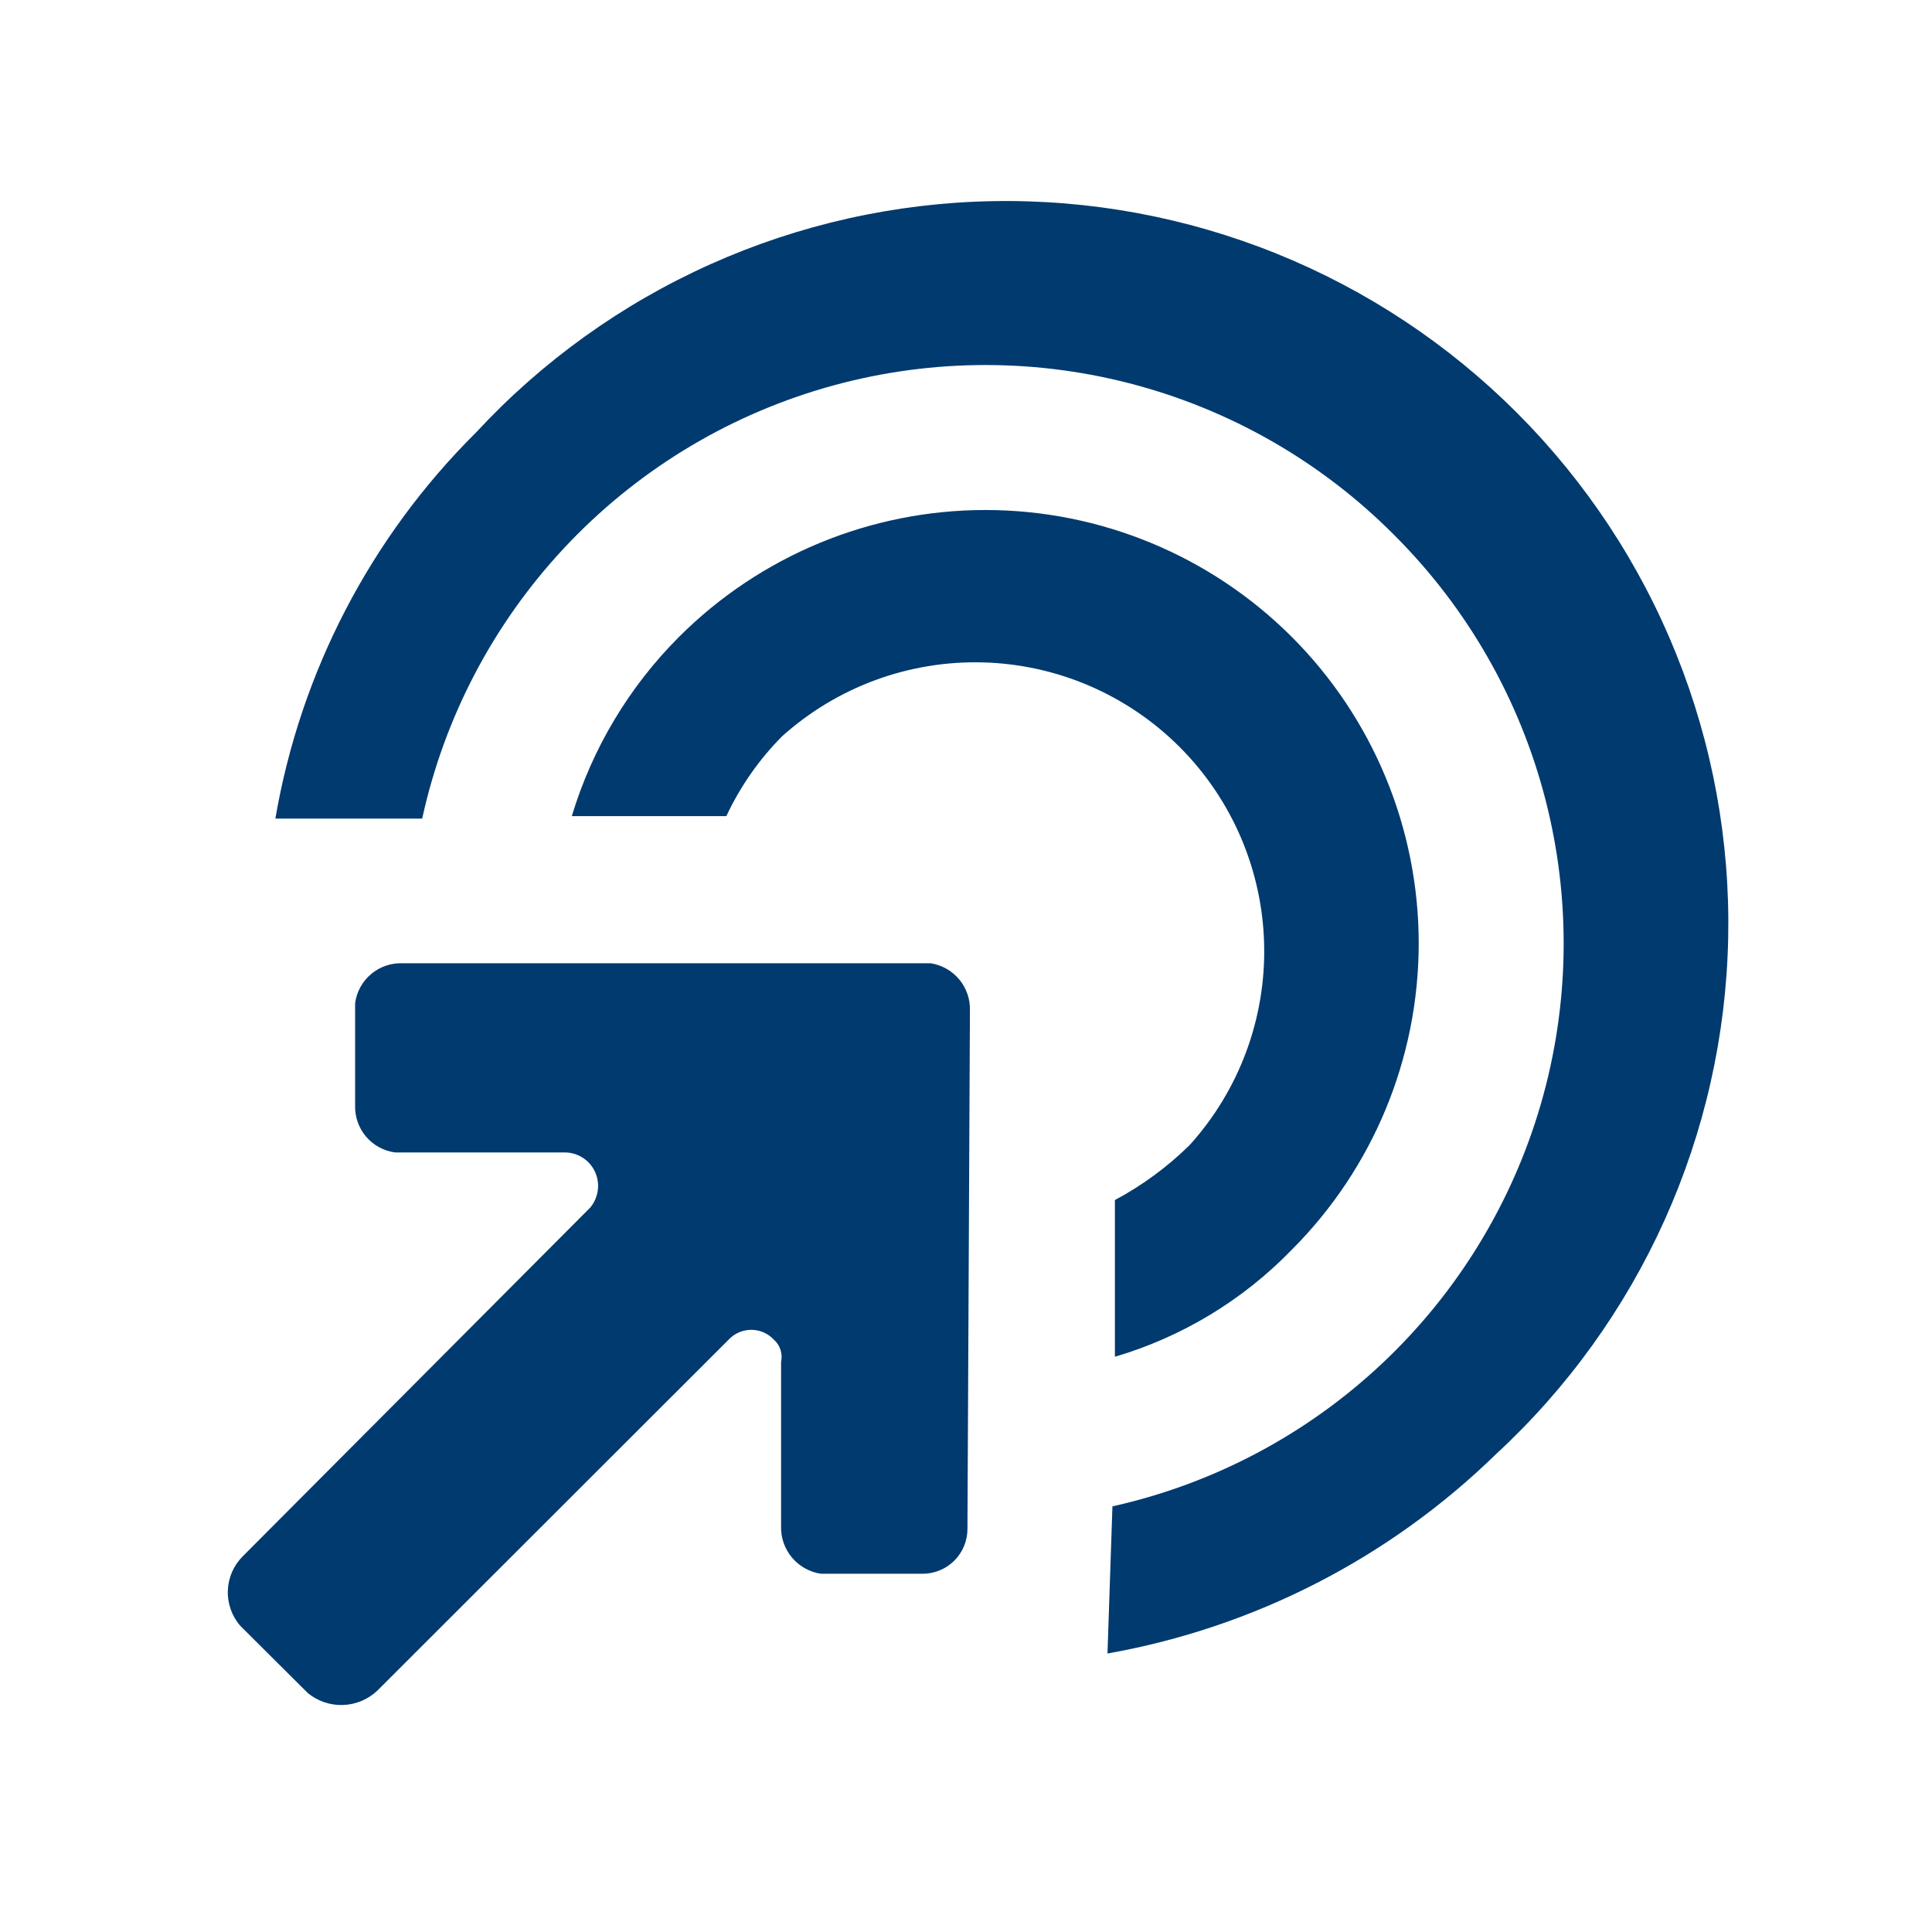
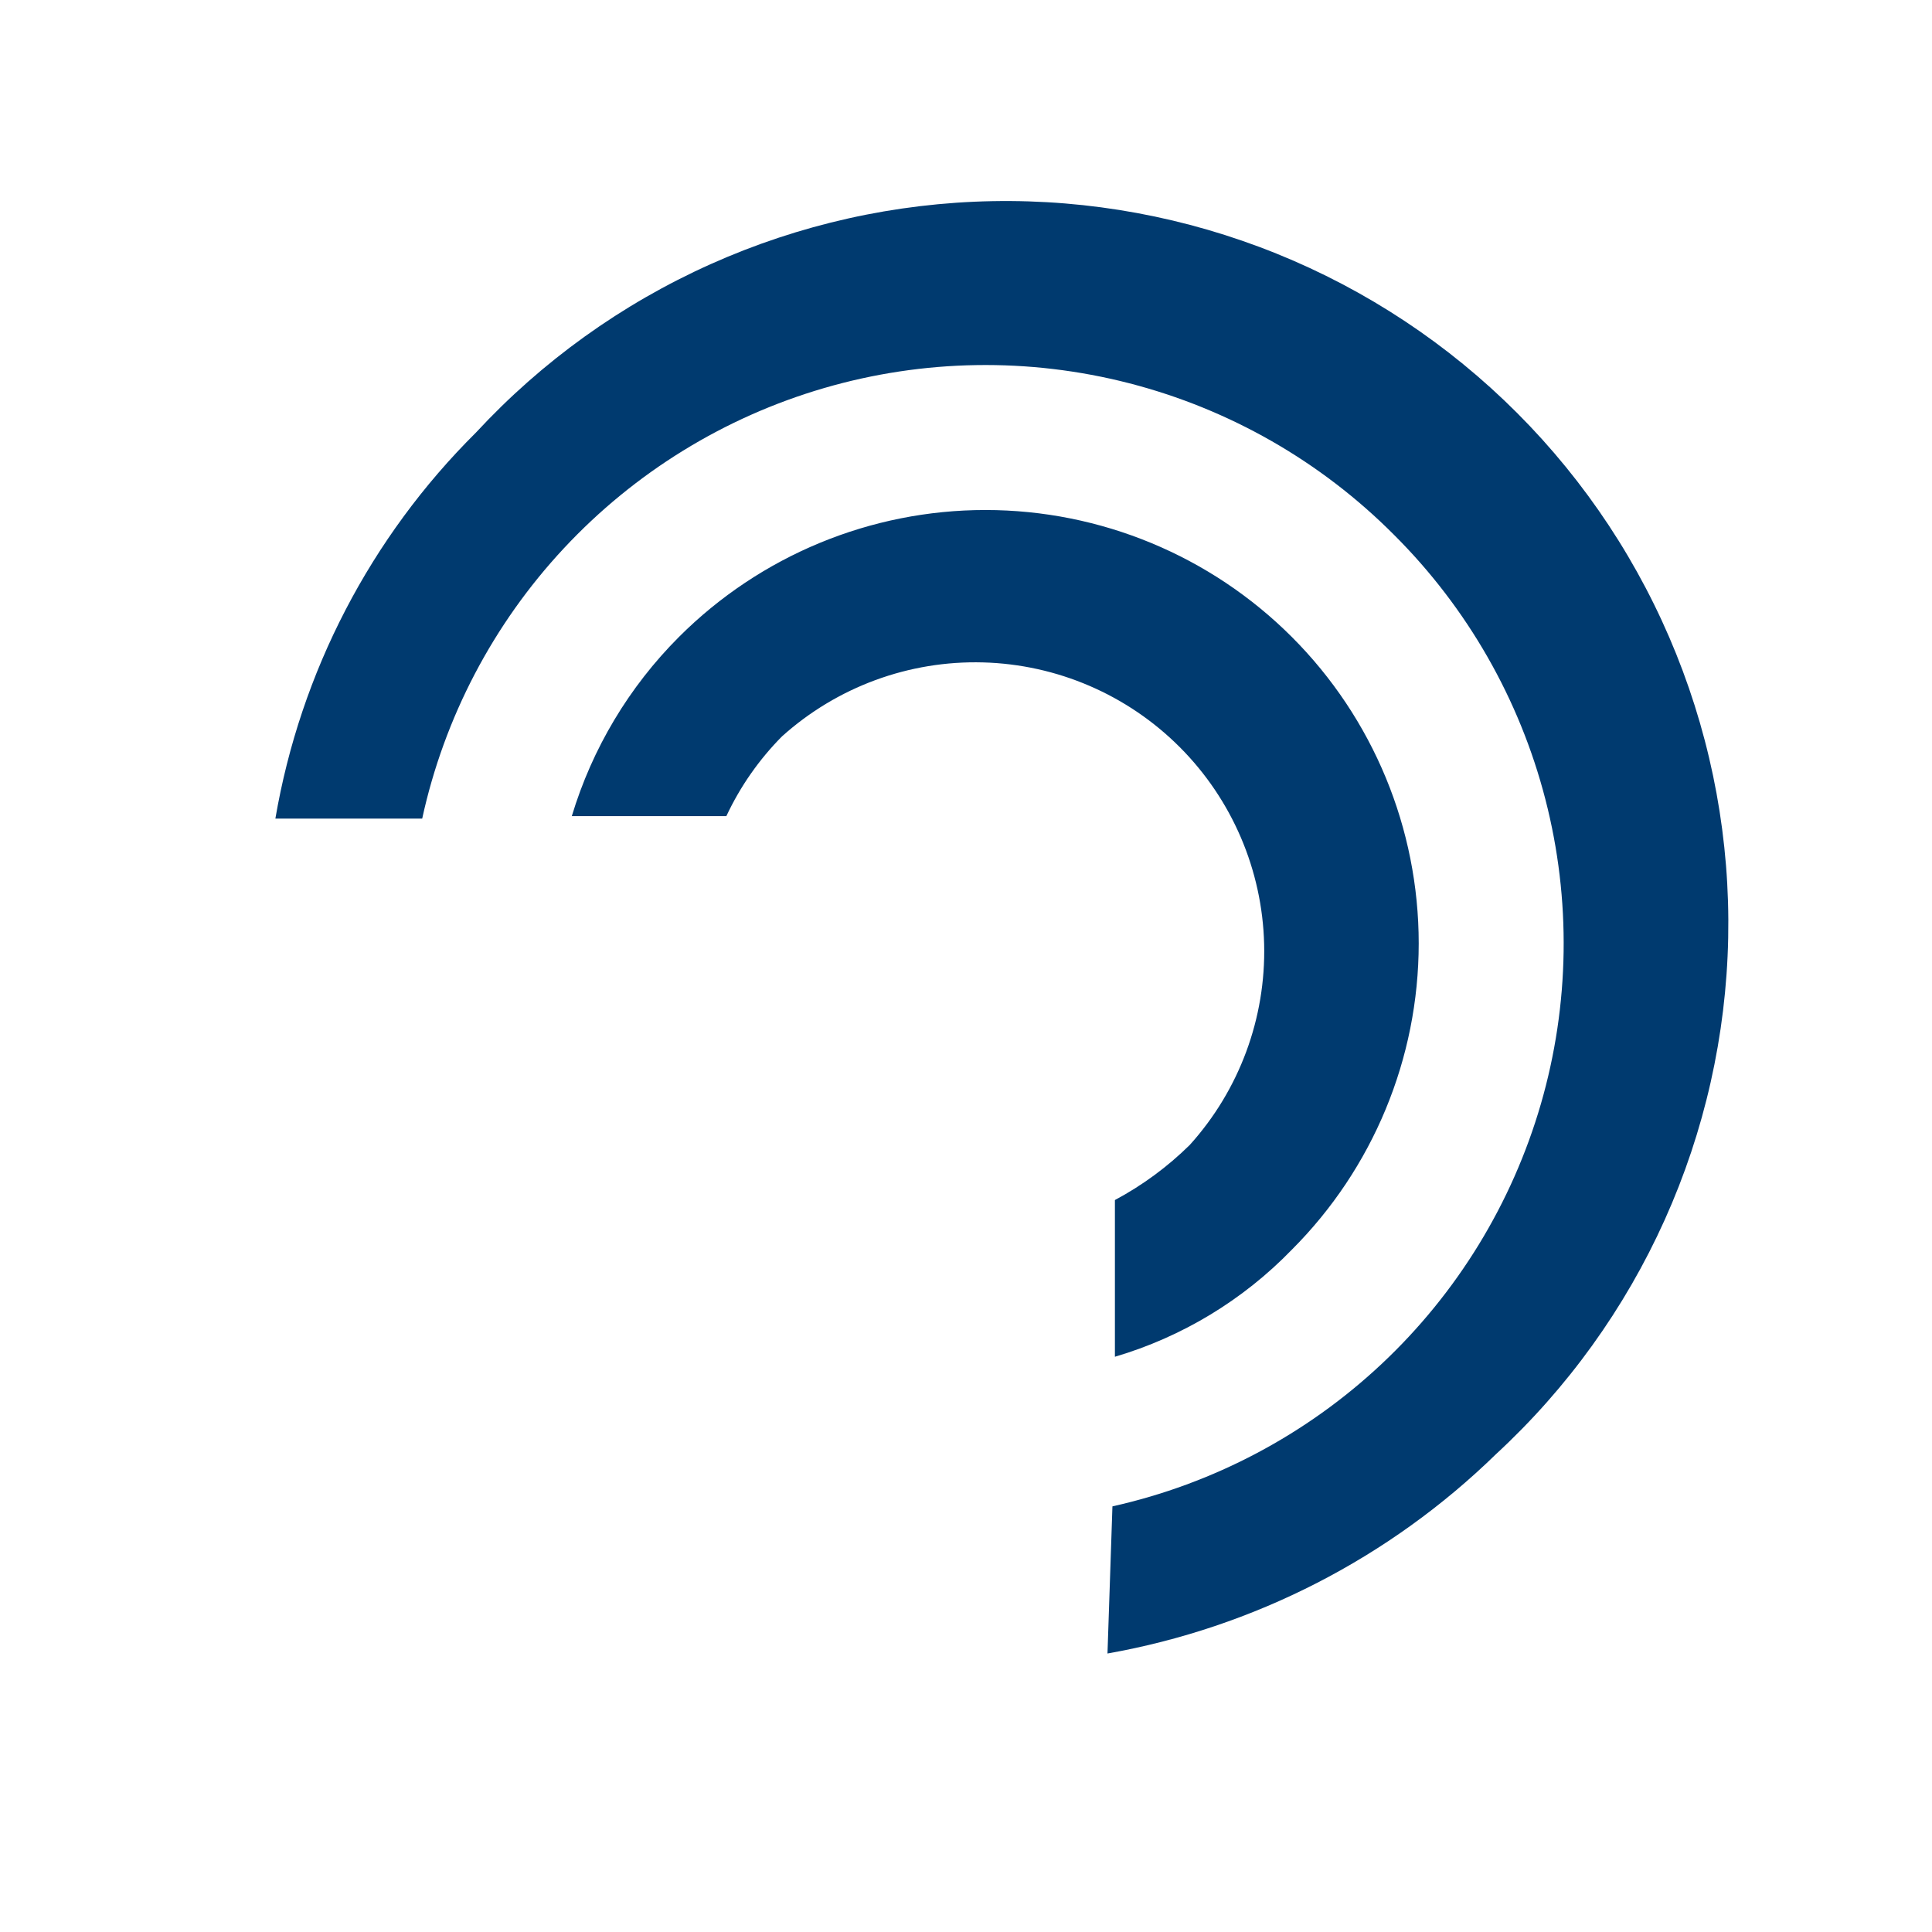
<svg xmlns="http://www.w3.org/2000/svg" width="146" height="146" viewBox="0 0 146 146" fill="none">
-   <path d="M69.747 118.927C70.641 118.921 71.496 118.561 72.127 117.927C72.757 117.292 73.11 116.434 73.11 115.54L73.297 76.367C73.324 75.512 73.038 74.676 72.491 74.018C71.945 73.36 71.176 72.924 70.331 72.793H30.41C29.547 72.762 28.703 73.054 28.042 73.611C27.382 74.168 26.952 74.95 26.836 75.807V83.515C26.805 84.379 27.097 85.223 27.654 85.883C28.211 86.544 28.993 86.974 29.85 87.089H42.744C43.389 87.107 44.002 87.371 44.459 87.827C44.915 88.283 45.179 88.897 45.197 89.542C45.214 90.162 45.007 90.768 44.612 91.247L18.357 117.596C17.66 118.286 17.252 119.217 17.217 120.198C17.182 121.179 17.523 122.137 18.17 122.875L23.262 127.944C24.011 128.559 24.958 128.879 25.926 128.845C26.894 128.811 27.816 128.424 28.518 127.757L55.077 101.221C55.295 100.991 55.558 100.808 55.849 100.683C56.141 100.558 56.454 100.494 56.771 100.494C57.088 100.494 57.401 100.558 57.692 100.683C57.983 100.808 58.246 100.991 58.464 101.221C58.703 101.428 58.881 101.696 58.98 101.996C59.078 102.297 59.094 102.618 59.025 102.926V115.33C58.999 116.195 59.291 117.039 59.847 117.702C60.402 118.366 61.182 118.801 62.038 118.927H69.747Z" fill="#003A6F" />
  <path d="M83.692 124.954C94.769 122.991 105 117.742 113.054 109.887C118.453 104.902 122.789 98.878 125.804 92.177C128.818 85.476 130.449 78.235 130.598 70.888C130.747 63.541 129.411 56.24 126.67 49.422C123.93 42.605 119.841 36.41 114.649 31.21C109.457 26.01 103.269 21.912 96.455 19.161C89.641 16.411 82.342 15.064 74.995 15.201C67.648 15.339 60.405 16.959 53.699 19.963C46.993 22.968 40.963 27.295 35.97 32.686C28.003 40.596 22.703 50.795 20.81 61.861H31.905C33.574 54.212 37.274 47.154 42.616 41.429C47.957 35.705 54.742 31.525 62.258 29.331C69.773 27.137 77.741 27.008 85.324 28.959C92.906 30.91 99.823 34.868 105.346 40.418C110.881 45.934 114.831 52.836 116.783 60.403C118.736 67.969 118.618 75.921 116.443 83.427C114.267 90.932 110.114 97.715 104.418 103.064C98.722 108.414 91.693 112.134 84.066 113.835L83.692 124.954ZM84.253 102.529C89.329 101.032 93.931 98.248 97.614 94.447C103.756 88.308 107.208 79.98 107.211 71.295C107.213 62.61 103.765 54.28 97.626 48.138C91.486 41.995 83.158 38.543 74.473 38.541C65.789 38.539 57.459 41.987 51.316 48.126C47.538 51.904 44.753 56.559 43.211 61.674H54.89C55.936 59.439 57.358 57.401 59.095 55.648C63.257 51.907 68.695 49.906 74.289 50.058C79.883 50.209 85.205 52.503 89.157 56.464C93.11 60.425 95.391 65.753 95.53 71.347C95.669 76.941 93.656 82.375 89.905 86.528C88.23 88.178 86.327 89.579 84.253 90.686V102.529Z" fill="#003A6F" />
</svg>